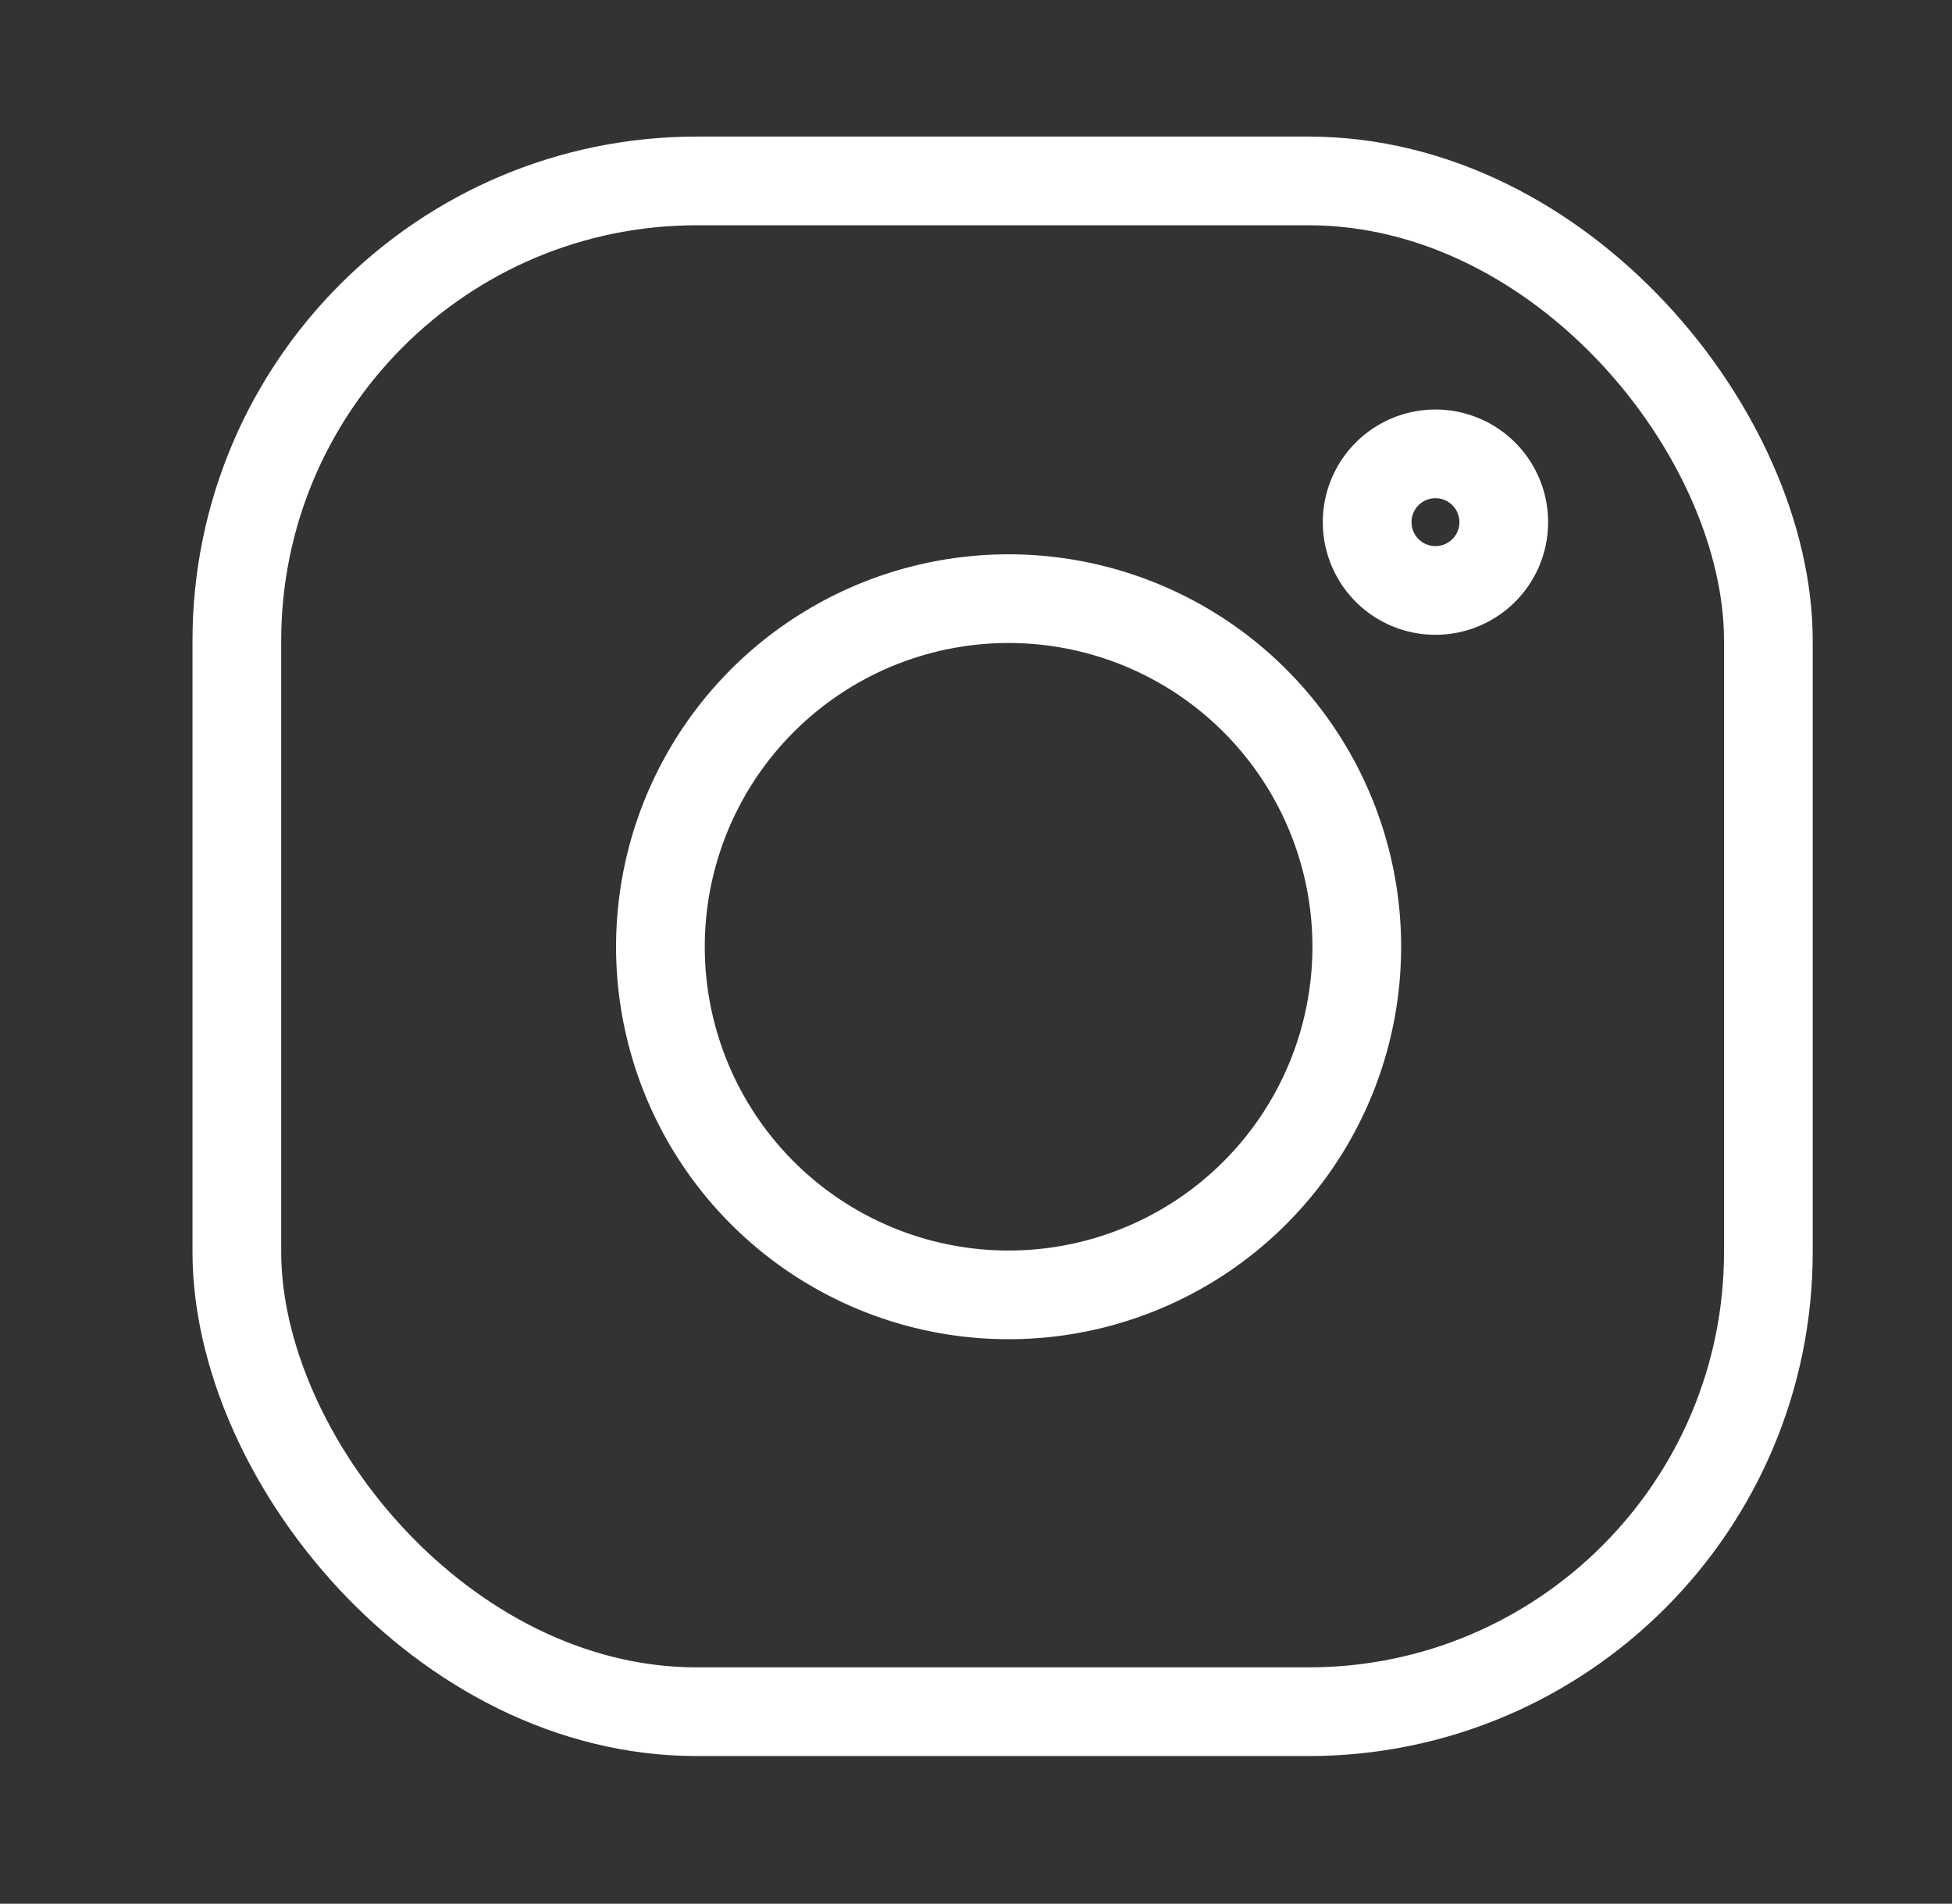
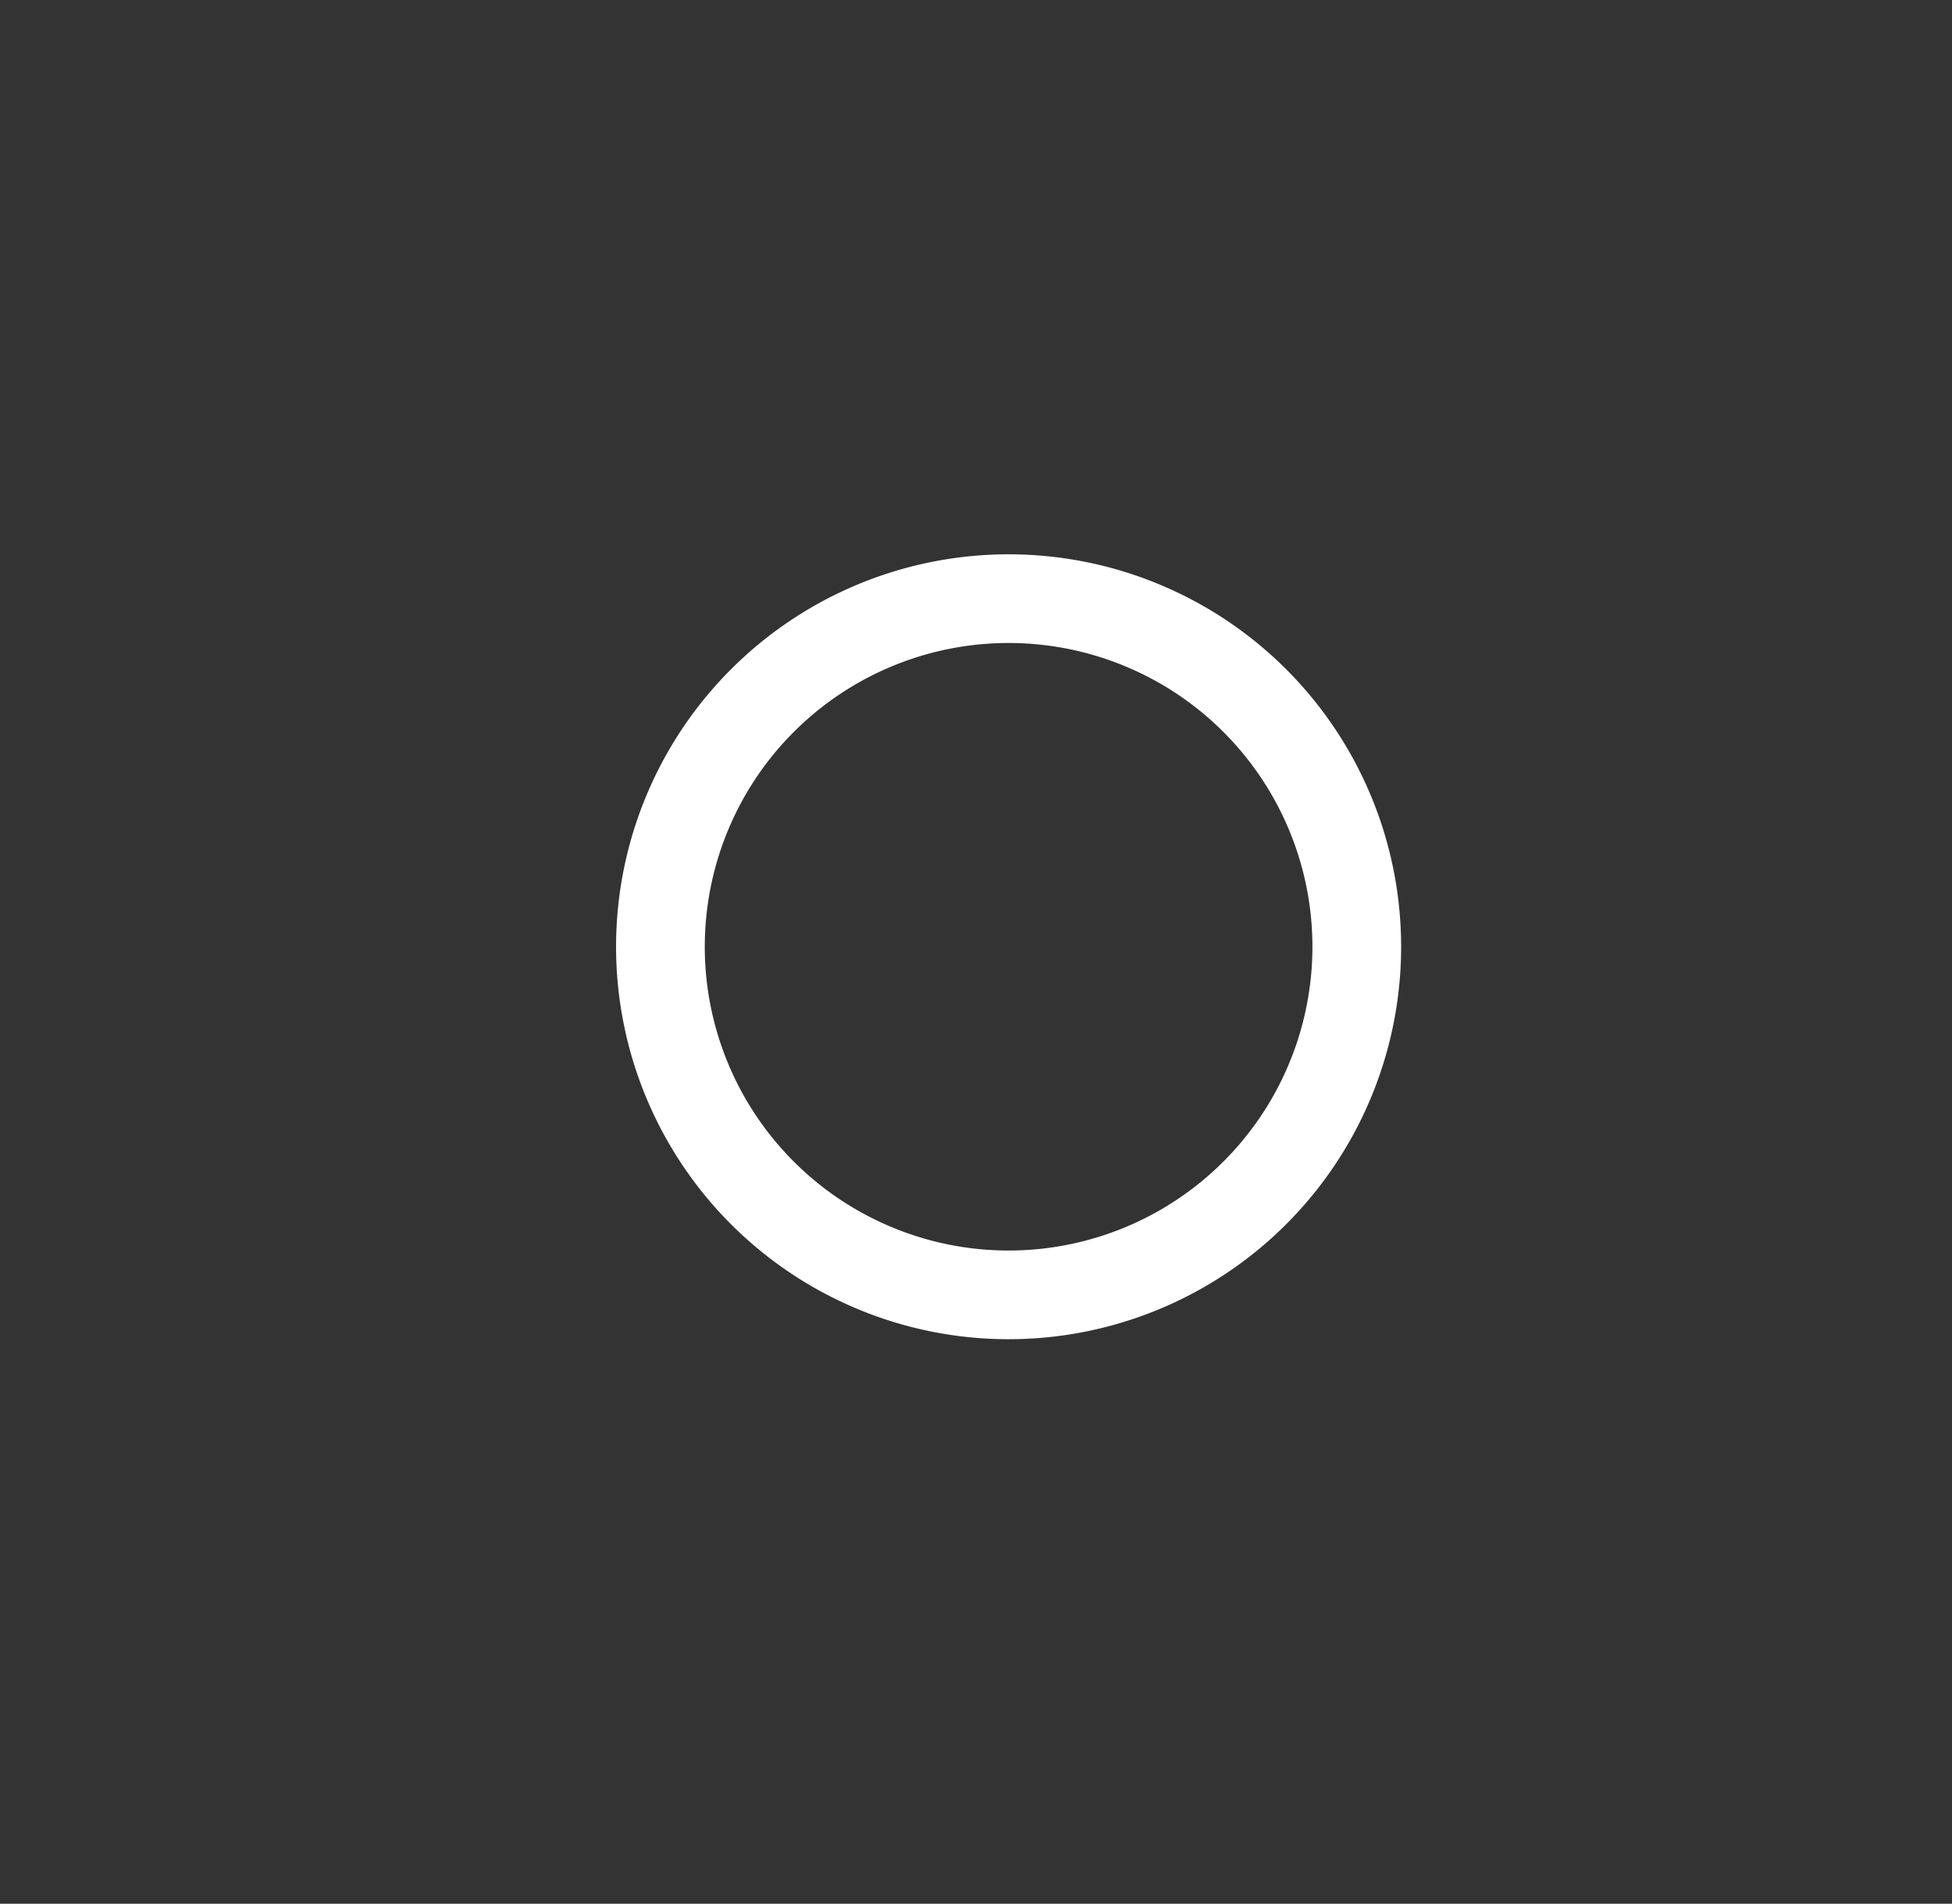
<svg xmlns="http://www.w3.org/2000/svg" id="podstrana" viewBox="0 0 44.01 42.93">
  <rect x="0" y="0" width="44.01" height="42.93" fill="#333333" stroke="none" />
  <defs>
    <style>.cls-1{fill:none;stroke:#FFFFFF;stroke-width:2px;}</style>
  </defs>
-   <path class="cls-1" d="M32.24,10.24a1.54,1.54,0,0,0,0,3.07,1.54,1.54,0,1,0,0-3.07Z" />
  <path class="cls-1" d="M22.74,13.5a7.85,7.85,0,1,0,7.85,7.84A7.85,7.85,0,0,0,22.74,13.5Z" />
-   <rect class="cls-1" x="5.34" y="4.08" width="34.53" height="34.52" rx="10.37" />
</svg>